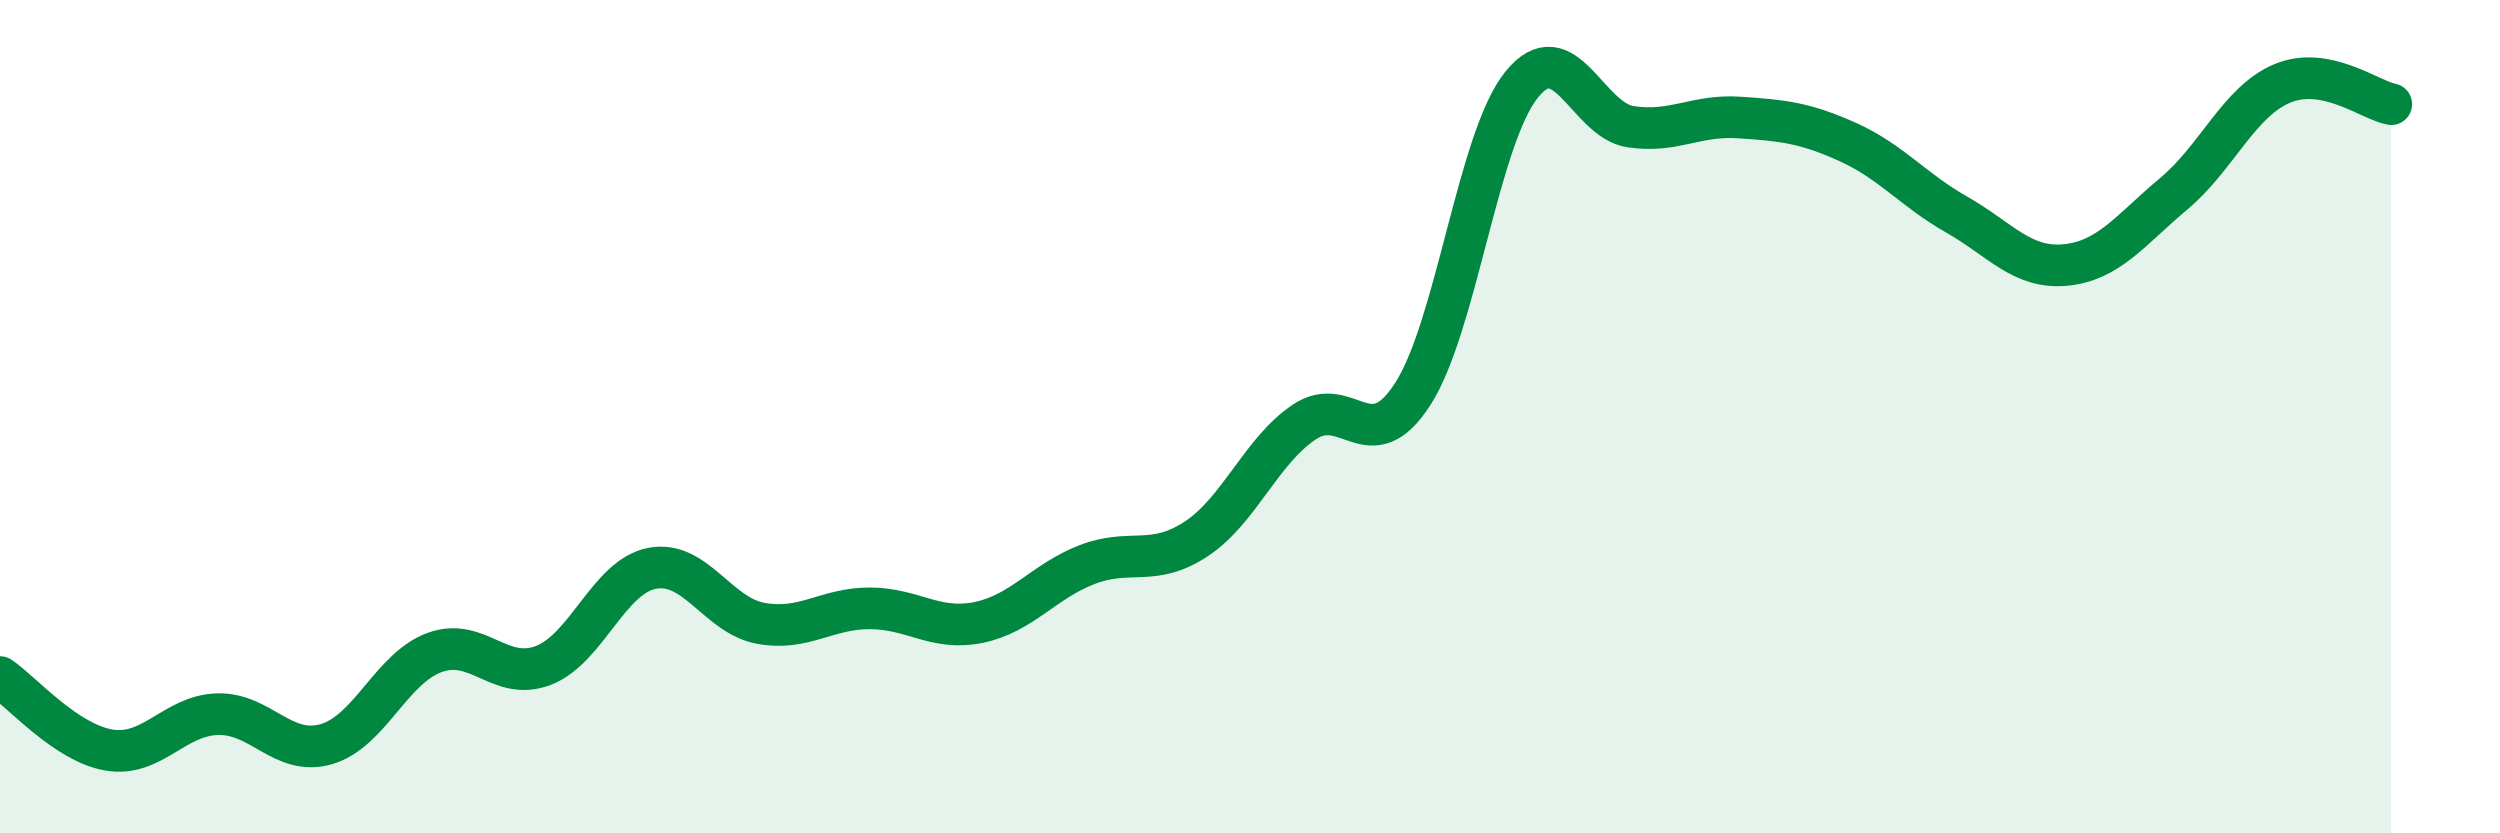
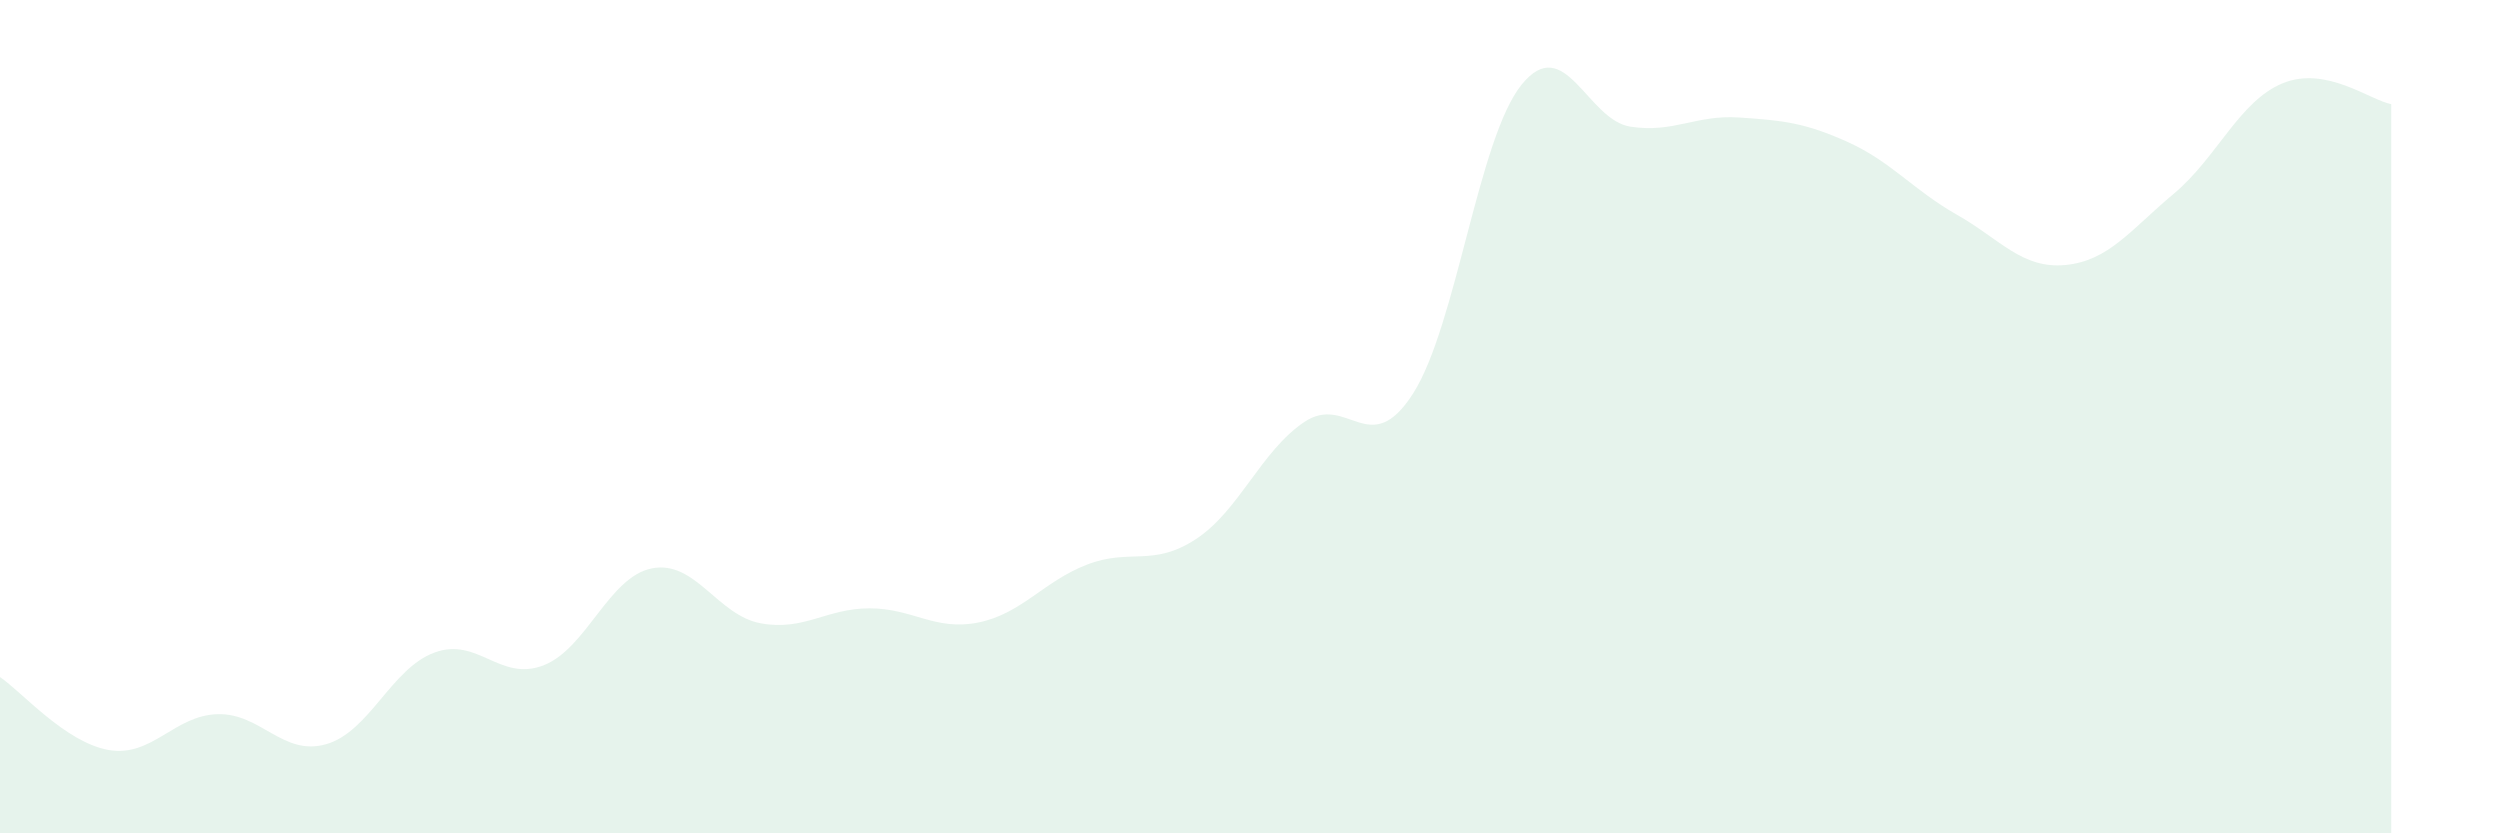
<svg xmlns="http://www.w3.org/2000/svg" width="60" height="20" viewBox="0 0 60 20">
  <path d="M 0,16.25 C 0.52,16.6 1.57,17.82 2.61,18 C 3.65,18.18 4.18,17.17 5.22,17.14 C 6.26,17.11 6.79,18.16 7.83,17.86 C 8.87,17.56 9.39,16.04 10.43,15.66 C 11.47,15.28 12,16.37 13.04,15.97 C 14.08,15.57 14.61,13.84 15.65,13.64 C 16.69,13.44 17.22,14.77 18.26,14.96 C 19.3,15.15 19.83,14.6 20.87,14.6 C 21.91,14.6 22.44,15.15 23.48,14.94 C 24.52,14.73 25.05,13.95 26.09,13.55 C 27.13,13.15 27.66,13.62 28.7,12.94 C 29.74,12.26 30.26,10.83 31.3,10.13 C 32.34,9.43 32.87,11.07 33.91,9.45 C 34.95,7.83 35.48,3.31 36.52,2.03 C 37.56,0.75 38.09,2.88 39.13,3.04 C 40.17,3.2 40.7,2.75 41.74,2.82 C 42.78,2.89 43.31,2.94 44.35,3.41 C 45.39,3.88 45.92,4.56 46.96,5.15 C 48,5.74 48.53,6.46 49.57,6.36 C 50.61,6.26 51.13,5.52 52.17,4.65 C 53.21,3.78 53.74,2.43 54.78,2 C 55.82,1.57 56.87,2.4 57.39,2.5L57.39 20L0 20Z" fill="#008740" opacity="0.1" stroke-linecap="round" stroke-linejoin="round" />
-   <path d="M 0,16.25 C 0.52,16.6 1.57,17.82 2.61,18 C 3.65,18.18 4.18,17.17 5.22,17.14 C 6.26,17.11 6.79,18.16 7.83,17.86 C 8.87,17.56 9.39,16.04 10.43,15.66 C 11.47,15.28 12,16.37 13.04,15.97 C 14.08,15.57 14.61,13.84 15.65,13.64 C 16.69,13.44 17.22,14.77 18.26,14.96 C 19.3,15.15 19.83,14.6 20.87,14.6 C 21.91,14.6 22.44,15.15 23.48,14.94 C 24.52,14.73 25.05,13.95 26.09,13.55 C 27.13,13.15 27.66,13.62 28.7,12.94 C 29.74,12.26 30.26,10.83 31.3,10.13 C 32.34,9.43 32.87,11.07 33.91,9.45 C 34.95,7.83 35.48,3.31 36.52,2.03 C 37.56,0.75 38.09,2.88 39.13,3.04 C 40.17,3.2 40.7,2.75 41.74,2.82 C 42.78,2.89 43.31,2.94 44.35,3.41 C 45.39,3.88 45.92,4.56 46.96,5.15 C 48,5.74 48.53,6.46 49.57,6.36 C 50.61,6.26 51.13,5.52 52.17,4.65 C 53.21,3.78 53.74,2.43 54.78,2 C 55.82,1.57 56.87,2.4 57.39,2.5" stroke="#008740" stroke-width="1" fill="none" stroke-linecap="round" stroke-linejoin="round" />
</svg>